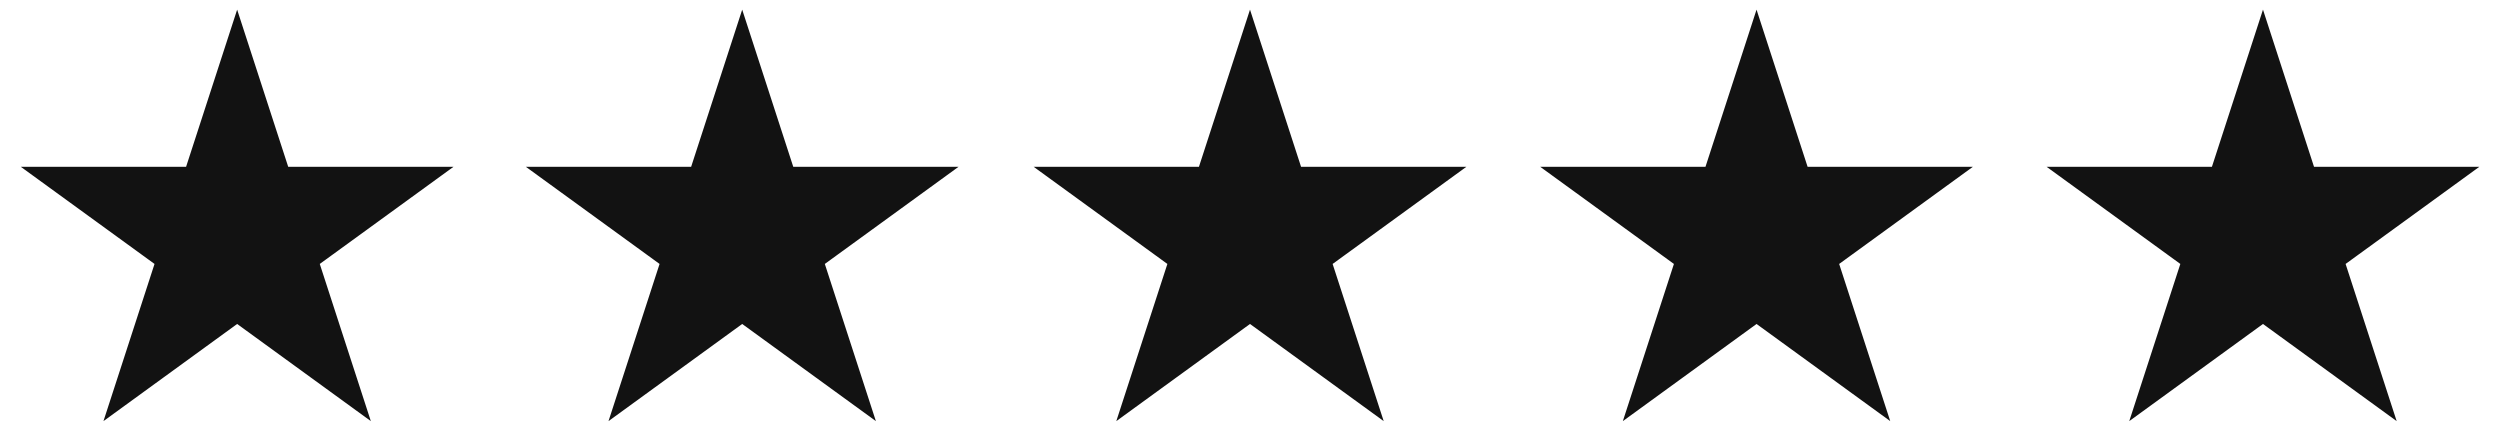
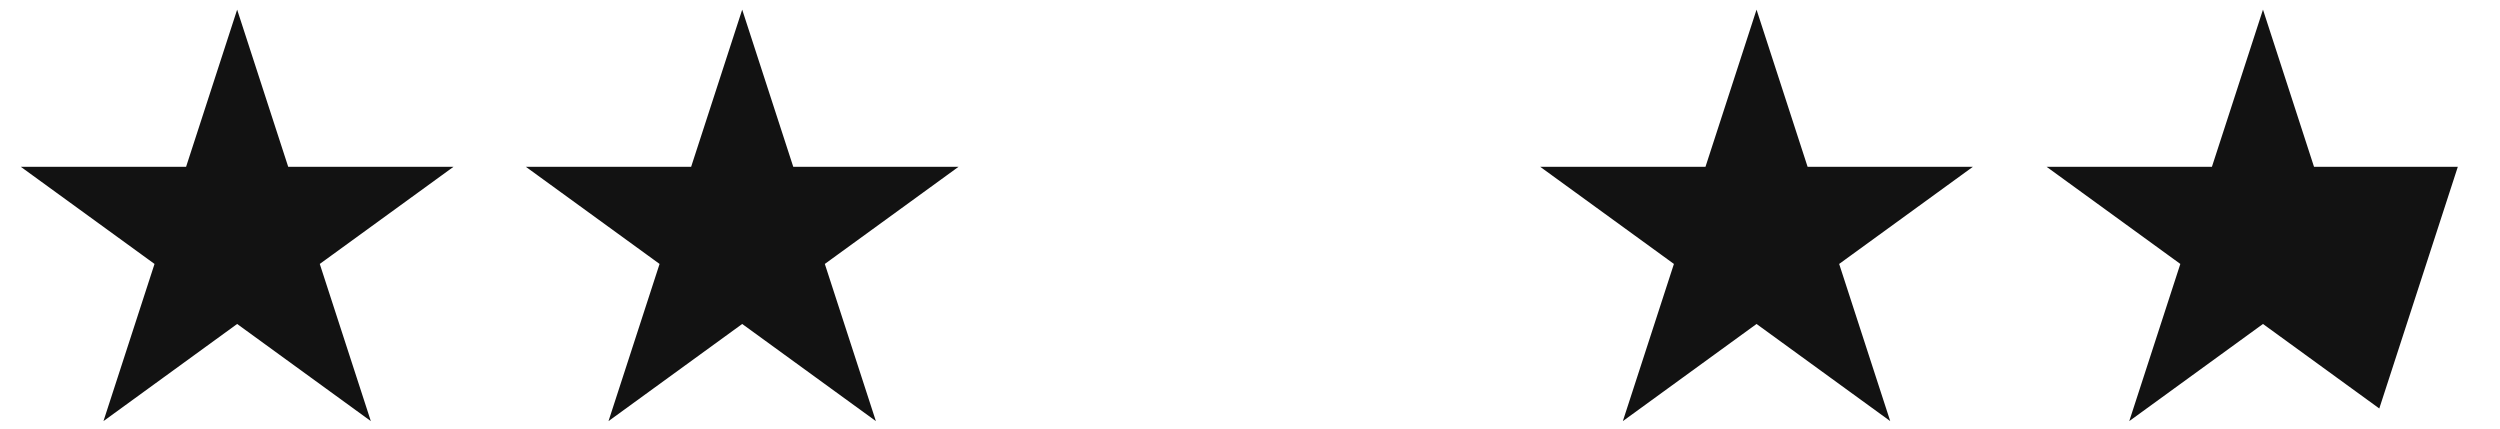
<svg xmlns="http://www.w3.org/2000/svg" width="99" height="17" viewBox="0 0 99 17" fill="none">
  <path d="M9.391 2L11.05 7.106H16.418L12.075 10.261L13.734 15.367L9.391 12.211L5.048 15.367L6.707 10.261L2.364 7.106H7.732L9.391 2Z" fill="#121212" stroke="#121212" />
  <path d="M29.391 2L31.05 7.106H36.418L32.075 10.261L33.734 15.367L29.391 12.211L25.048 15.367L26.707 10.261L22.364 7.106H27.732L29.391 2Z" fill="#121212" stroke="#121212" />
-   <path d="M49.5 2L51.159 7.106H56.528L52.184 10.261L53.843 15.367L49.5 12.211L45.157 15.367L46.816 10.261L42.473 7.106H47.841L49.5 2Z" fill="#121212" stroke="#121212" />
  <path d="M69.559 2L71.218 7.106H76.586L72.243 10.261L73.902 15.367L69.559 12.211L65.216 15.367L66.875 10.261L62.532 7.106H67.9L69.559 2Z" fill="#121212" stroke="#121212" />
-   <path d="M89.614 2L91.272 7.106H96.641L92.298 10.261L93.957 15.367L89.614 12.211L85.27 15.367L86.929 10.261L82.586 7.106H87.955L89.614 2Z" fill="#121212" stroke="#121212" />
+   <path d="M89.614 2L91.272 7.106H96.641L93.957 15.367L89.614 12.211L85.27 15.367L86.929 10.261L82.586 7.106H87.955L89.614 2Z" fill="#121212" stroke="#121212" />
</svg>